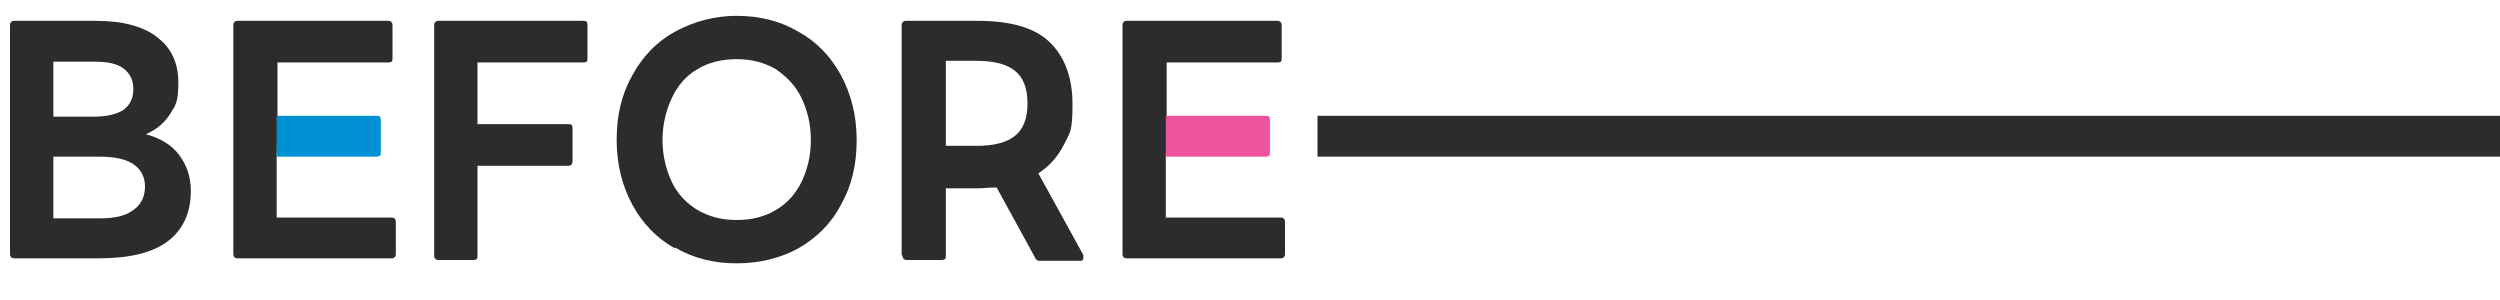
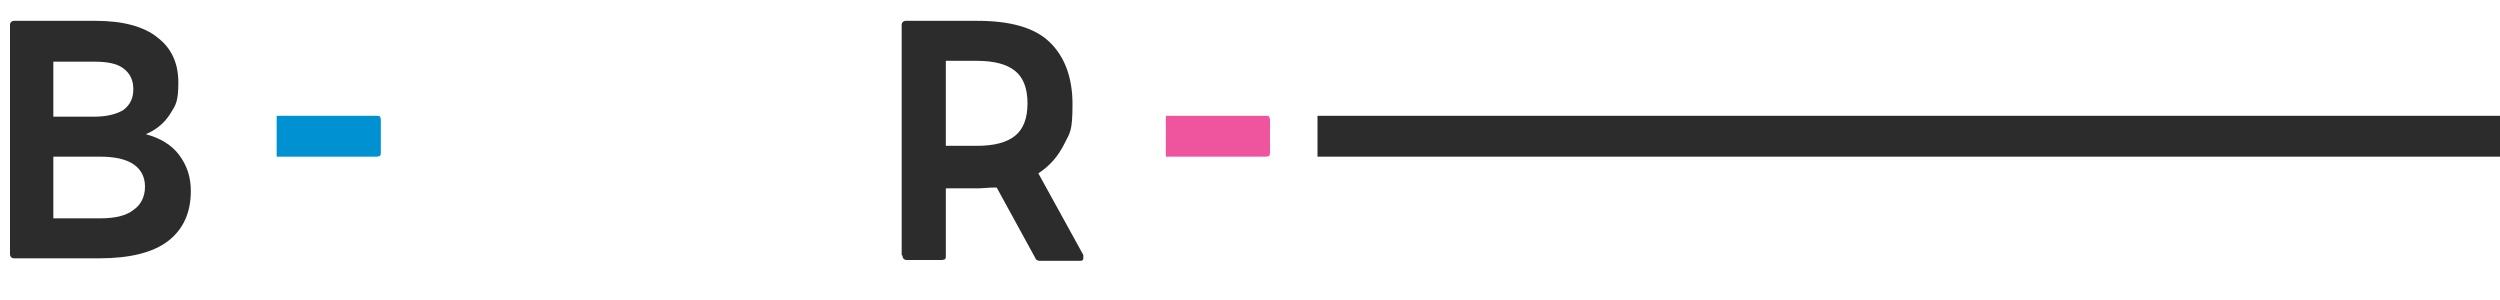
<svg xmlns="http://www.w3.org/2000/svg" width="300" height="36" version="1.1" viewBox="0 0 300 36">
  <defs>
    <style>
      .cls-1 {
        fill: #2d2c2c;
      }

      .cls-2 {
        fill: #ef549e;
      }

      .cls-3 {
        fill: #0091d2;
      }
    </style>
  </defs>
  <g>
    <g id="_レイヤー_1" data-name="レイヤー_1">
      <g>
        <path class="cls-1" d="M1.2,30.6V3c0-.3.2-.5.5-.5h9.8c3.3,0,5.8.7,7.4,2,1.7,1.3,2.5,3.1,2.5,5.4s-.3,2.7-1,3.8-1.7,1.9-2.9,2.4c1.8.5,3.1,1.3,4,2.5.9,1.2,1.4,2.6,1.4,4.3,0,2.6-.9,4.6-2.7,6-1.8,1.4-4.6,2.1-8.3,2.1H1.7c-.3,0-.5-.2-.5-.5ZM14.8,13.2c.8-.6,1.2-1.4,1.2-2.5s-.4-1.9-1.2-2.5c-.8-.6-2-.8-3.5-.8h-4.9v6.6h4.9c1.5,0,2.7-.3,3.5-.8ZM16,25.2c.9-.6,1.4-1.6,1.4-2.8s-.5-2.1-1.4-2.7c-.9-.6-2.2-.9-4-.9h-5.6v7.4h5.6c1.8,0,3.1-.3,4-1Z" />
-         <path class="cls-1" d="M33.2,18.8v7.3h13.8c.3,0,.5.2.5.5v3.9c0,.3-.2.5-.5.5h-18.5c-.3,0-.5-.2-.5-.5V3c0-.3.2-.5.5-.5h18.1c.3,0,.5.2.5.5v4c0,.1,0,.3-.1.4,0,0-.2.1-.4.1h-13.3v6.5" />
        <path class="cls-3" d="M33.2,13.9h12c.2,0,.3,0,.4.1,0,0,.1.2.1.4v3.9c0,.1,0,.3-.1.4,0,0-.2.1-.4.1h-12" />
-         <path class="cls-1" d="M52.1,30.6V3c0-.3.2-.5.5-.5h17.4c.1,0,.3,0,.4.1,0,0,.1.2.1.4v4c0,.1,0,.3-.1.4,0,0-.2.1-.4.1h-12.7v7.4h10.9c.2,0,.3,0,.4.1s.1.2.1.4v4c0,.3-.2.5-.5.5h-10.9v10.8c0,.2,0,.3-.1.4,0,0-.2.1-.4.1h-4.2c-.3,0-.5-.2-.5-.5Z" />
-         <path class="cls-1" d="M81,29.8c-2.2-1.2-3.9-3-5.1-5.2-1.2-2.2-1.9-4.8-1.9-7.8s.6-5.5,1.9-7.8c1.2-2.2,2.9-4,5.1-5.2,2.2-1.2,4.7-1.9,7.4-1.9s5.2.6,7.4,1.9c2.2,1.2,3.9,3,5.1,5.2,1.2,2.2,1.9,4.8,1.9,7.8s-.6,5.5-1.9,7.8c-1.2,2.3-3,4-5.1,5.2-2.2,1.2-4.7,1.8-7.4,1.8s-5.2-.6-7.4-1.9ZM80.6,21.8c.7,1.5,1.8,2.6,3.1,3.4,1.4.8,2.9,1.2,4.7,1.2s3.4-.4,4.7-1.2c1.4-.8,2.4-2,3.1-3.4.7-1.5,1.1-3.1,1.1-5s-.4-3.5-1.1-5c-.7-1.5-1.8-2.6-3.1-3.5-1.4-.8-2.9-1.2-4.7-1.2s-3.4.4-4.7,1.2c-1.4.8-2.4,2-3.1,3.5-.7,1.5-1.1,3.2-1.1,5s.4,3.5,1.1,5Z" />
        <path class="cls-1" d="M108.2,30.6V3c0-.3.2-.5.5-.5h8.6c3.9,0,6.8.8,8.6,2.5,1.8,1.7,2.8,4.2,2.8,7.5s-.3,3.4-1,4.8c-.7,1.4-1.7,2.6-3.1,3.5l5.4,9.8v.3c0,.2,0,.4-.4.4h-4.8c-.3,0-.5-.1-.6-.4l-4.6-8.4c-1,0-1.7.1-2.2.1h-3.9v8.1c0,.2,0,.3-.1.4,0,0-.2.1-.4.1h-4.2c-.3,0-.5-.2-.5-.5ZM121.8,16.3c1-.8,1.5-2.1,1.5-3.9s-.5-3.1-1.5-3.9c-1-.8-2.5-1.2-4.6-1.2h-3.7v10.2h3.7c2.1,0,3.6-.4,4.6-1.2Z" />
-         <path class="cls-1" d="M139.9,18.8v7.3h13.8c.3,0,.5.2.5.5v3.9c0,.3-.2.5-.5.5h-18.5c-.3,0-.5-.2-.5-.5V3c0-.3.2-.5.5-.5h18.1c.3,0,.5.2.5.5v4c0,.1,0,.3-.1.4,0,0-.2.1-.4.1h-13.3v6.5" />
        <path class="cls-2" d="M139.9,13.9h12c.2,0,.3,0,.4.1,0,0,.1.2.1.4v3.9c0,.1,0,.3-.1.4,0,0-.2.1-.4.1h-12" />
      </g>
      <path class="cls-1" d="M158.1,13.9h160.9c.2,0,.3,0,.4.1,0,0,.1.2.1.4v3.9c0,.1,0,.3-.1.4,0,0-.2.1-.4.1h-160.9v-4.9Z" />
    </g>
  </g>
</svg>